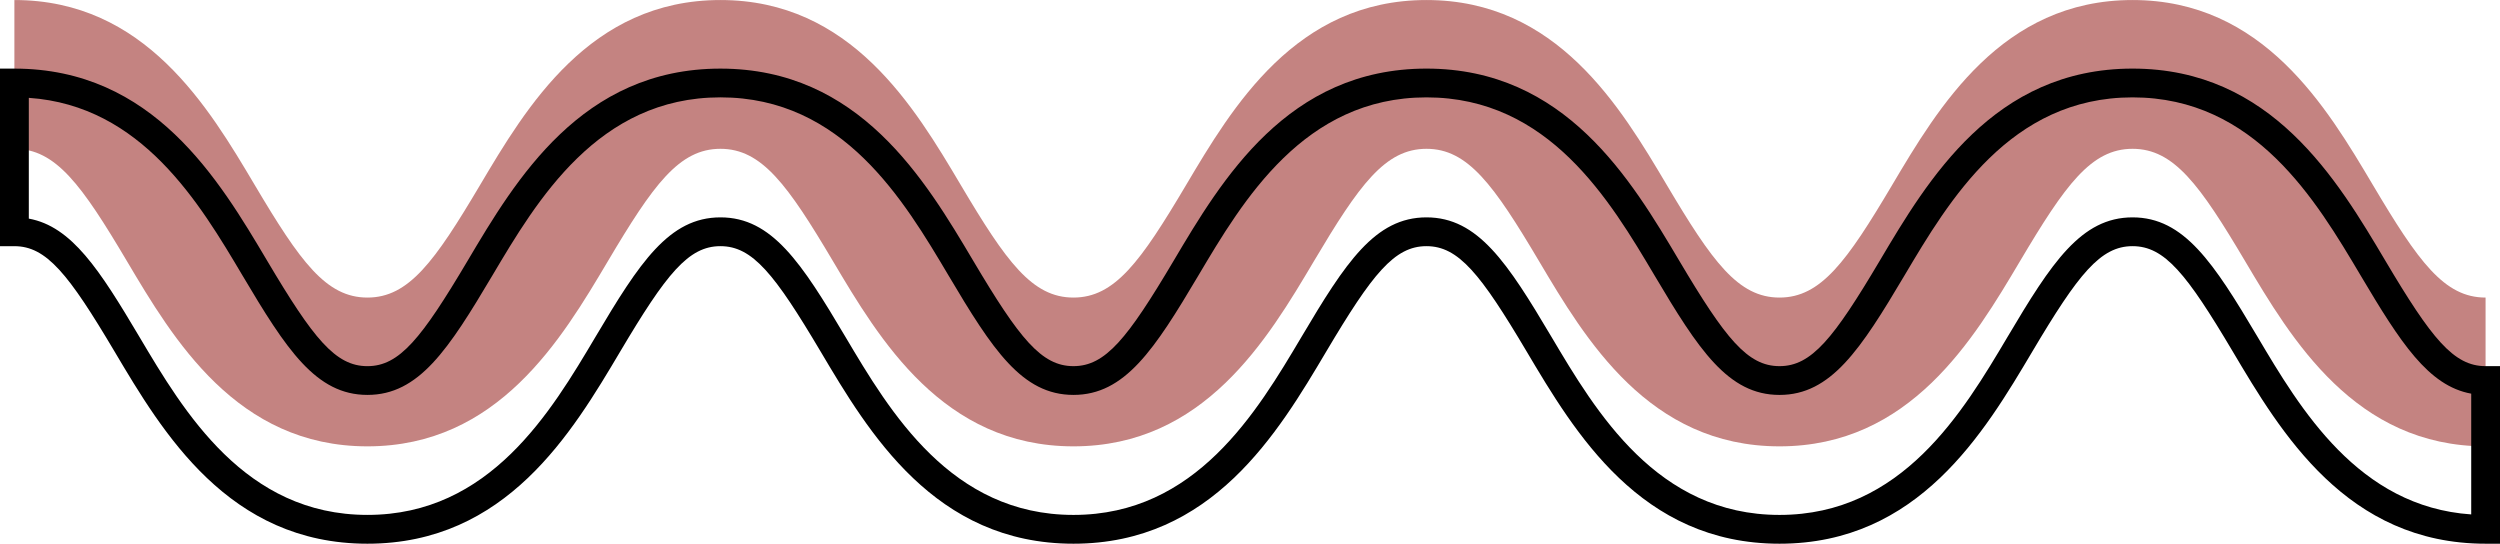
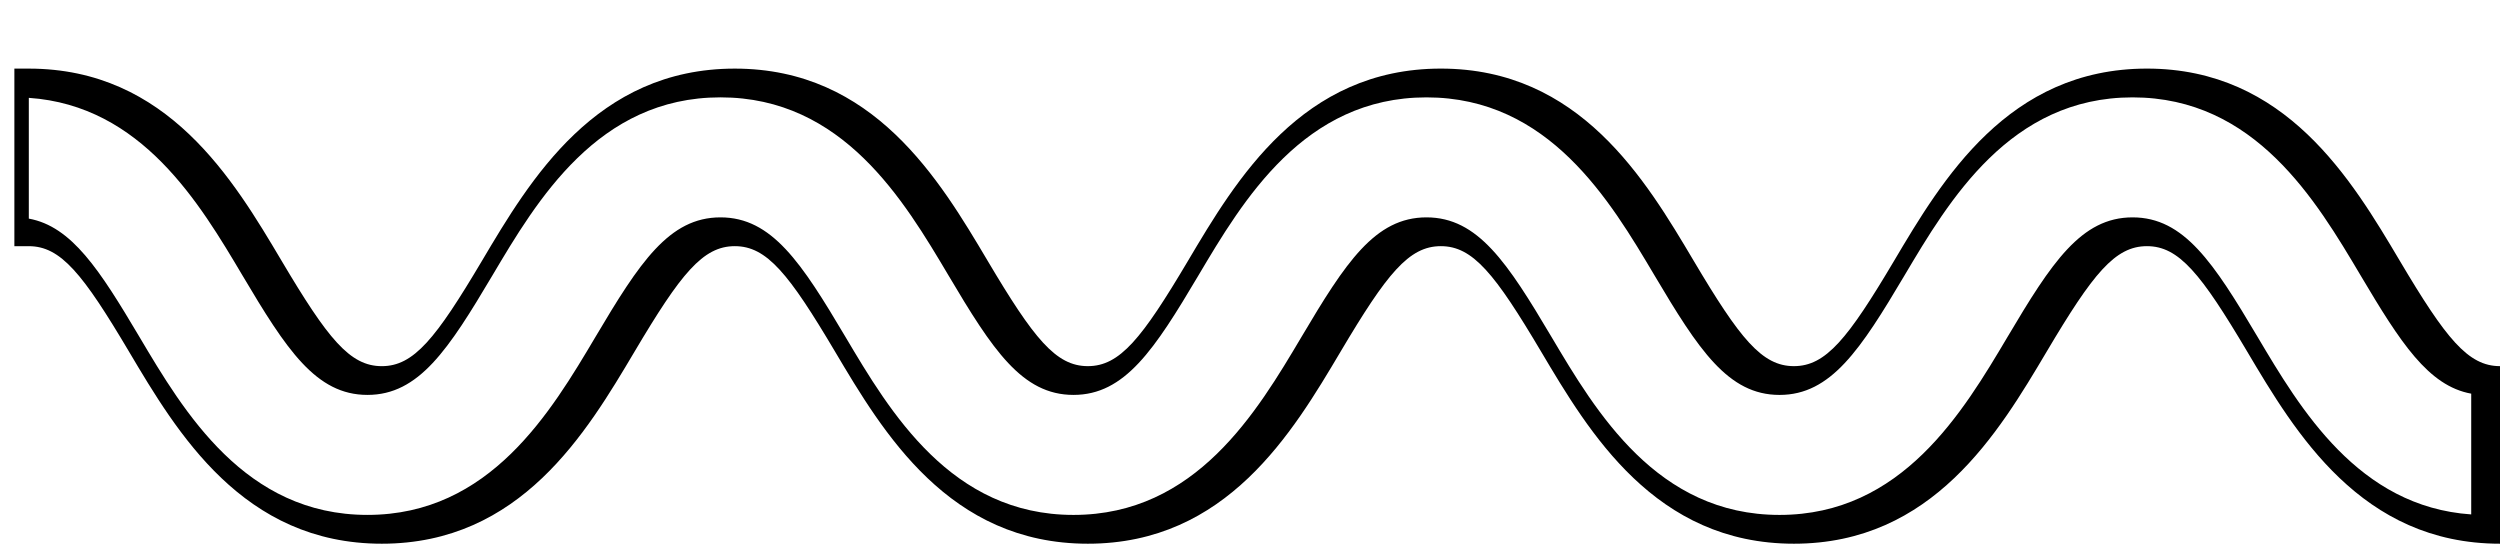
<svg xmlns="http://www.w3.org/2000/svg" height="339.6" preserveAspectRatio="xMidYMid meet" version="1.0" viewBox="219.3 830.2 1561.4 339.6" width="1561.4" zoomAndPan="magnify">
  <g>
    <g>
      <g id="change1_1">
-         <path d="M1771.71,1108.97c-81.58,0-121.25-66.85-150.21-115.67c-28.3-47.69-44.45-70.16-70.29-70.16 s-42,22.47-70.29,70.16c-28.96,48.82-68.62,115.67-150.21,115.67c-81.58,0-121.24-66.85-150.2-115.67 c-28.29-47.69-44.45-70.16-70.29-70.16c-25.84,0-41.99,22.47-70.29,70.16c-28.96,48.82-68.62,115.67-150.2,115.67 c-81.58,0-121.24-66.86-150.2-115.67c-28.29-47.69-44.45-70.16-70.28-70.16c-25.84,0-41.99,22.47-70.28,70.16 c-28.96,48.82-68.62,115.67-150.2,115.67c-81.58,0-121.24-66.86-150.2-115.67c-28.29-47.69-44.45-70.16-70.29-70.16v-92.92 c81.58,0,121.24,66.86,150.2,115.67c28.29,47.69,44.45,70.16,70.29,70.16c25.83,0,41.99-22.47,70.28-70.16 c28.96-48.82,68.62-115.67,150.2-115.67c81.58,0,121.24,66.86,150.19,115.67c28.29,47.69,44.45,70.16,70.28,70.16 c25.84,0,41.99-22.47,70.28-70.16c28.96-48.82,68.62-115.67,150.2-115.67c81.58,0,121.24,66.85,150.2,115.67 c28.29,47.69,44.45,70.16,70.29,70.16c25.84,0,42-22.47,70.29-70.16c28.96-48.82,68.62-115.67,150.21-115.67 s121.25,66.85,150.21,115.67c28.3,47.69,44.45,70.16,70.29,70.16V1108.97z" fill="#c48381" />
-       </g>
+         </g>
    </g>
    <g>
      <g id="change2_1">
-         <path d="M1780.7,1169.78h-8.99c-86.7,0-127.88-69.4-157.94-120.08c-28.79-48.53-42.57-65.76-62.56-65.76 s-33.77,17.23-62.56,65.76c-30.06,50.68-71.24,120.08-157.94,120.08c-86.7,0-127.87-69.4-157.94-120.08 c-28.79-48.53-42.57-65.76-62.56-65.76c-19.99,0-33.76,17.23-62.55,65.76c-30.06,50.68-71.23,120.08-157.93,120.08 s-127.87-69.4-157.93-120.08c-28.79-48.53-42.56-65.76-62.55-65.76c-19.99,0-33.76,17.23-62.55,65.76 c-30.06,50.68-71.24,120.08-157.93,120.08c-86.7,0-127.87-69.4-157.93-120.07c-28.79-48.53-42.57-65.76-62.55-65.76h-8.99v-110.9 h8.99c86.7,0,127.87,69.4,157.93,120.08c28.79,48.53,42.57,65.76,62.55,65.76c19.99,0,33.76-17.23,62.55-65.76 c30.06-50.68,71.23-120.08,157.93-120.08c86.69,0,127.86,69.4,157.93,120.07c28.79,48.53,42.57,65.76,62.55,65.76 c19.99,0,33.76-17.23,62.55-65.76c30.06-50.68,71.23-120.08,157.93-120.08c86.7,0,127.87,69.4,157.94,120.08 c28.79,48.53,42.57,65.76,62.56,65.76c19.99,0,33.77-17.23,62.56-65.76c30.06-50.68,71.23-120.08,157.94-120.08 c86.7,0,127.88,69.4,157.94,120.08c28.79,48.53,42.57,65.76,62.56,65.76h8.99V1169.78z M1110.22,965.96 c32.15,0,50.6,28.33,78.02,74.57c27.86,46.96,66.01,111.27,142.47,111.27c76.46,0,114.62-64.31,142.47-111.27 c27.43-46.23,45.87-74.57,78.03-74.57s50.6,28.33,78.03,74.57c26.74,45.08,62.97,106.15,133.48,110.96v-75.42 c-26.83-4.87-44.27-32.03-69.04-73.78c-27.86-46.96-66.01-111.27-142.47-111.27c-76.46,0-114.62,64.31-142.47,111.27 c-27.43,46.23-45.87,74.57-78.03,74.57c-32.15,0-50.6-28.33-78.02-74.57c-27.86-46.96-66.01-111.27-142.47-111.27 c-76.46,0-114.61,64.31-142.46,111.26c-27.43,46.24-45.87,74.57-78.02,74.57c-32.15,0-50.59-28.33-78.01-74.57 c-27.86-46.96-66.01-111.27-142.46-111.27c-76.46,0-114.61,64.31-142.46,111.27c-27.43,46.23-45.87,74.57-78.02,74.57 c-32.15,0-50.59-28.33-78.02-74.57c-26.74-45.08-62.97-106.15-133.47-110.96v75.42c26.82,4.88,44.26,32.03,69.03,73.78 c27.86,46.96,66.01,111.27,142.47,111.27c76.46,0,114.61-64.31,142.46-111.26c27.43-46.24,45.87-74.57,78.02-74.57 c32.15,0,50.59,28.33,78.01,74.57c27.86,46.96,66.01,111.27,142.46,111.27s114.61-64.31,142.46-111.26 C1059.62,994.29,1078.06,965.96,1110.22,965.96z" />
+         <path d="M1780.7,1169.78c-86.7,0-127.88-69.4-157.94-120.08c-28.79-48.53-42.57-65.76-62.56-65.76 s-33.77,17.23-62.56,65.76c-30.06,50.68-71.24,120.08-157.94,120.08c-86.7,0-127.87-69.4-157.94-120.08 c-28.79-48.53-42.57-65.76-62.56-65.76c-19.99,0-33.76,17.23-62.55,65.76c-30.06,50.68-71.23,120.08-157.93,120.08 s-127.87-69.4-157.93-120.08c-28.79-48.53-42.56-65.76-62.55-65.76c-19.99,0-33.76,17.23-62.55,65.76 c-30.06,50.68-71.24,120.08-157.93,120.08c-86.7,0-127.87-69.4-157.93-120.07c-28.79-48.53-42.57-65.76-62.55-65.76h-8.99v-110.9 h8.99c86.7,0,127.87,69.4,157.93,120.08c28.79,48.53,42.57,65.76,62.55,65.76c19.99,0,33.76-17.23,62.55-65.76 c30.06-50.68,71.23-120.08,157.93-120.08c86.69,0,127.86,69.4,157.93,120.07c28.79,48.53,42.57,65.76,62.55,65.76 c19.99,0,33.76-17.23,62.55-65.76c30.06-50.68,71.23-120.08,157.93-120.08c86.7,0,127.87,69.4,157.94,120.08 c28.79,48.53,42.57,65.76,62.56,65.76c19.99,0,33.77-17.23,62.56-65.76c30.06-50.68,71.23-120.08,157.94-120.08 c86.7,0,127.88,69.4,157.94,120.08c28.79,48.53,42.57,65.76,62.56,65.76h8.99V1169.78z M1110.22,965.96 c32.15,0,50.6,28.33,78.02,74.57c27.86,46.96,66.01,111.27,142.47,111.27c76.46,0,114.62-64.31,142.47-111.27 c27.43-46.23,45.87-74.57,78.03-74.57s50.6,28.33,78.03,74.57c26.74,45.08,62.97,106.15,133.48,110.96v-75.42 c-26.83-4.87-44.27-32.03-69.04-73.78c-27.86-46.96-66.01-111.27-142.47-111.27c-76.46,0-114.62,64.31-142.47,111.27 c-27.43,46.23-45.87,74.57-78.03,74.57c-32.15,0-50.6-28.33-78.02-74.57c-27.86-46.96-66.01-111.27-142.47-111.27 c-76.46,0-114.61,64.31-142.46,111.26c-27.43,46.24-45.87,74.57-78.02,74.57c-32.15,0-50.59-28.33-78.01-74.57 c-27.86-46.96-66.01-111.27-142.46-111.27c-76.46,0-114.61,64.31-142.46,111.27c-27.43,46.23-45.87,74.57-78.02,74.57 c-32.15,0-50.59-28.33-78.02-74.57c-26.74-45.08-62.97-106.15-133.47-110.96v75.42c26.82,4.88,44.26,32.03,69.03,73.78 c27.86,46.96,66.01,111.27,142.47,111.27c76.46,0,114.61-64.31,142.46-111.26c27.43-46.24,45.87-74.57,78.02-74.57 c32.15,0,50.59,28.33,78.01,74.57c27.86,46.96,66.01,111.27,142.46,111.27s114.61-64.31,142.46-111.26 C1059.62,994.29,1078.06,965.96,1110.22,965.96z" />
      </g>
    </g>
  </g>
</svg>